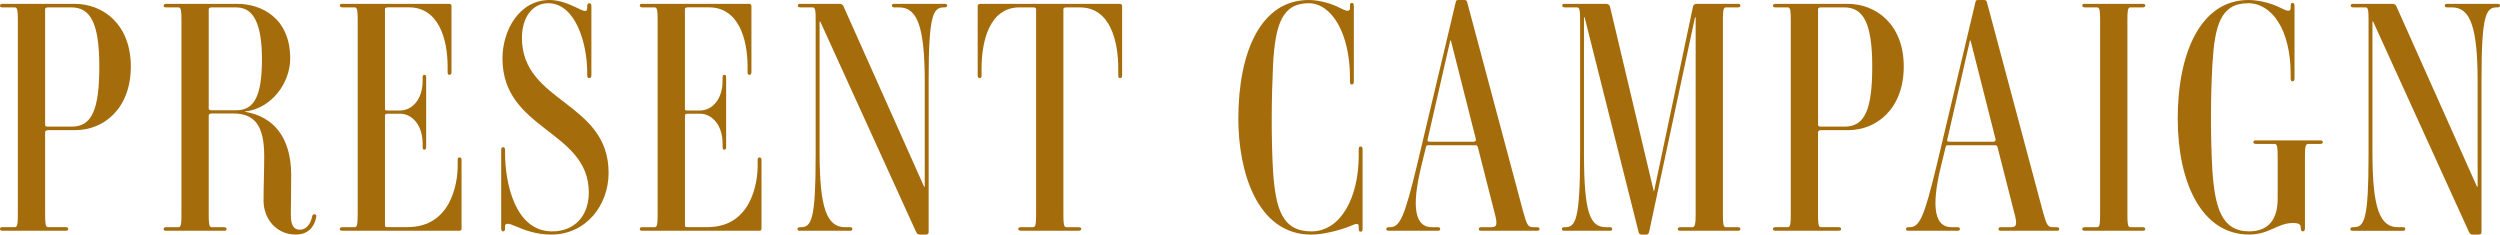
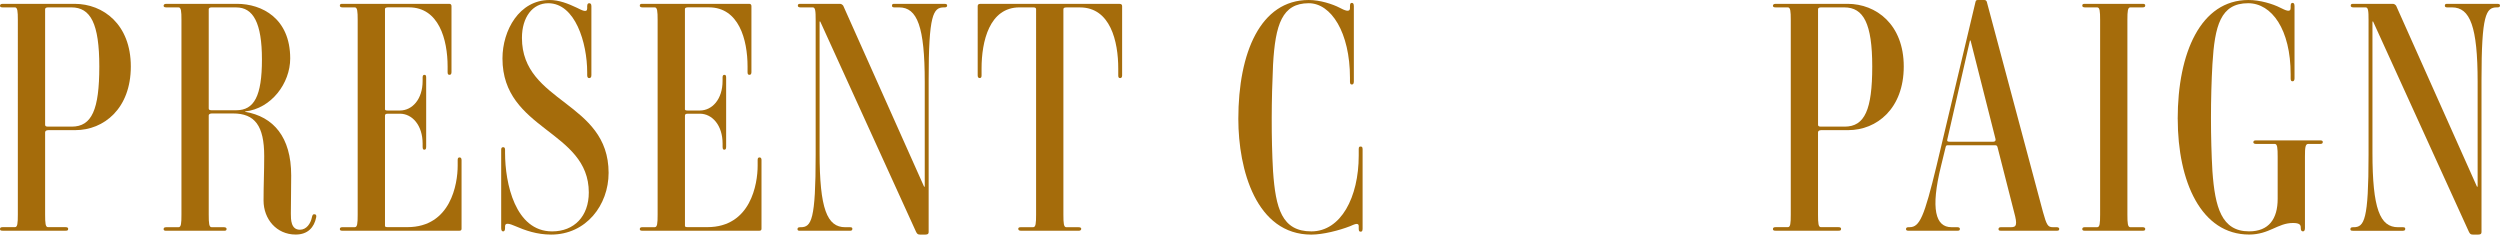
<svg xmlns="http://www.w3.org/2000/svg" id="_レイヤー_2" viewBox="0 0 839.5 78.77">
  <defs>
    <style>.cls-1{fill:#a56c0b;}</style>
  </defs>
  <g id="design">
    <path class="cls-1" d="M25.29,43.7h-9.05c-.87,0-1.09.43-1.09.75v27.62c0,2.91.11,4.21.98,4.21h5.89c.65,0,.87.22.87.54,0,.54-.22.65-.87.65H.87c-.54,0-.87-.11-.87-.54s.22-.65.87-.65h4.14c.87,0,.98-1.29.98-4.21V6.69c0-2.91-.11-4.21-.98-4.21H.87c-.65,0-.87-.21-.87-.54s.22-.65.87-.65h24.2c9.59,0,18.86,6.91,18.86,21.04s-9.05,21.37-18.64,21.37ZM23.98,2.48h-7.85c-.76,0-.98.32-.98.65v38.74c0,.32.11.65.87.65h8.07c6.76,0,9.26-5.72,9.26-20.18S30.41,2.48,23.98,2.48Z" />
    <path class="cls-1" d="M88.5,67.34c0-5.4.22-9.5.22-14.89,0-10.25-3.16-14.35-10.46-14.35h-7.08c-.76,0-1.09.32-1.09.65v33.34c0,2.91.11,4.21.98,4.21h4.14c.54,0,.87.22.87.54,0,.54-.22.65-.87.65h-19.4c-.54,0-.87-.11-.87-.54s.22-.65.87-.65h4.14c.87,0,.98-1.29.98-4.21V6.69c0-2.91-.11-4.21-.98-4.21h-4.14c-.65,0-.87-.21-.87-.54s.22-.65.87-.65h23.76c8.39,0,17.88,4.86,17.88,18.34,0,8.31-6.32,16.83-15.15,17.8v.11c9.48,1.62,15.48,8.42,15.48,21.37,0,4.21-.11,9.5-.11,12.84,0,1.94,0,5.39,3.05,5.39,2.18,0,3.6-2.05,4.03-4.21.11-.43.22-1.08.87-.97.65,0,.65.65.54,1.08-.65,3.24-2.73,5.72-6.87,5.72-6.43,0-10.79-5.18-10.79-11.44ZM79.35,2.48h-8.28c-.76,0-.98.32-.98.65v33.24c0,.32.11.65.87.65h8.39c5.99,0,8.61-4.75,8.61-17.05s-2.94-17.48-8.61-17.48Z" />
    <path class="cls-1" d="M154.99,53.74v23.09c0,.43-.22.65-.76.65h-39.24c-.54,0-.87-.11-.87-.54s.22-.65.87-.65h4.14c.87,0,.98-1.29.98-4.21V6.69c0-2.91-.11-4.21-.98-4.21h-4.14c-.54,0-.87-.21-.87-.54,0-.54.22-.65.87-.65h35.86c.44,0,.76.22.76.75v22.23c0,.65-.33.86-.65.86-.44,0-.65-.22-.65-.86v-1.94c0-9.06-2.94-19.86-12.97-19.86h-7.08c-.65,0-.98.22-.98.54v33.67c0,.22.11.43.87.43h4.14c4.14,0,7.63-3.78,7.63-9.93v-1.19c0-.65.22-.86.65-.86.33,0,.54.21.54.86v23.31c0,.75-.22.97-.65.97-.33,0-.54-.22-.54-.97v-1.08c0-6.15-3.49-10.04-7.63-10.04h-4.03c-.76,0-.98.22-.98.65v37.01c0,.22.11.43.87.43h6.65c14.6,0,16.89-14.57,16.89-20.61v-1.94c0-.65.22-.86.65-.86.33,0,.65.22.65.86Z" />
    <path class="cls-1" d="M172.87,75.86c-1.74-.75-3.27-1.19-3.27.11v.65c0,.86-.33,1.08-.65,1.08s-.65-.22-.65-1.08v-26.33c0-.65.22-.86.65-.86.33,0,.65.11.65.86v1.08c0,10.14,3.38,26.33,15.8,26.33,7.41,0,12.32-5.07,12.32-13.06,0-20.93-28.99-20.83-28.99-45,0-9.5,5.67-19.64,15.8-19.64,3.16,0,6.21,1.19,9.16,2.59,1.74.86,3.49,1.83,3.49.22v-.76c0-.75.33-.97.65-.97.44,0,.76.22.76.97v23.2c0,.76-.33.97-.76.97-.33,0-.65-.21-.65-.97v-.97c0-9.93-4.03-23.2-13.08-23.2-5.23,0-8.83,4.64-8.83,11.65,0,21.91,29.1,21.26,29.1,45.32,0,10.79-7.52,20.72-19.29,20.72-4.8,0-8.72-1.4-12.21-2.91Z" />
    <path class="cls-1" d="M255.71,53.74v23.09c0,.43-.22.65-.76.65h-39.24c-.54,0-.87-.11-.87-.54s.22-.65.87-.65h4.14c.87,0,.98-1.29.98-4.21V6.69c0-2.91-.11-4.21-.98-4.21h-4.14c-.54,0-.87-.21-.87-.54,0-.54.22-.65.87-.65h35.86c.44,0,.76.22.76.75v22.23c0,.65-.33.86-.65.86-.44,0-.65-.22-.65-.86v-1.94c0-9.06-2.94-19.86-12.97-19.86h-7.08c-.65,0-.98.22-.98.54v33.67c0,.22.11.43.87.43h4.14c4.14,0,7.63-3.78,7.63-9.93v-1.19c0-.65.22-.86.65-.86.33,0,.55.21.55.86v23.31c0,.75-.22.97-.65.97-.33,0-.54-.22-.54-.97v-1.08c0-6.15-3.49-10.04-7.63-10.04h-4.03c-.76,0-.98.22-.98.65v37.01c0,.22.11.43.87.43h6.65c14.61,0,16.89-14.57,16.89-20.61v-1.94c0-.65.22-.86.65-.86.33,0,.65.22.65.86Z" />
    <path class="cls-1" d="M317.18,2.48h-.22c-3.6,0-5.12,2.48-5.12,24.28v51.15c0,.54-.22.86-1.09.86h-1.85c-.76,0-.98-.32-1.31-.97L275.44,7.23h-.22v44.03c0,18.88,2.51,25.04,8.61,25.04h1.63c.65,0,.76.22.76.54s-.11.65-.76.65h-16.79c-.65,0-.87-.11-.87-.54s.22-.65.87-.65h.22c3.6,0,5.01-2.48,5.01-24.28V6.69c0-3.02-.11-4.21-.98-4.21h-4.14c-.55,0-.87-.21-.87-.54,0-.54.22-.65.87-.65h13.3c.44,0,.87.32,1.09.65l27.14,60.75h.22V27.52c0-18.56-2.51-25.04-8.61-25.04h-1.63c-.54,0-.76-.21-.76-.54,0-.54.22-.65.76-.65h16.89c.65,0,.87.22.87.54,0,.43-.22.65-.87.65Z" />
    <path class="cls-1" d="M362.2,77.48h-19.4c-.65,0-.87-.32-.87-.65s.22-.54.87-.54h4.14c.87,0,.98-1.29.98-4.21V3.13c0-.43-.22-.65-.98-.65h-4.58c-10.14,0-12.75,11.44-12.75,20.5v2.37c0,.65-.22.86-.65.86-.33,0-.65-.21-.65-.86V2.05c0-.54.33-.75.87-.75h46.76c.54,0,.87.22.87.75v23.31c0,.65-.33.86-.65.86-.44,0-.65-.21-.65-.86v-2.37c0-9.06-2.62-20.5-12.86-20.5h-4.47c-.87,0-1.09.22-1.09.65v68.95c0,2.91.11,4.21.98,4.21h4.14c.65,0,.87.22.87.54s-.22.65-.87.65Z" />
    <path class="cls-1" d="M415.83,39.93c0-22.23,7.41-39.93,23.65-39.93,3.81,0,8.07,1.4,10.35,2.59,1.63.86,3.49,1.73,3.49.11v-.65c0-.86.22-1.08.65-1.08.33,0,.65.21.65,1.08v25.36c0,.76-.33.97-.65.97-.44,0-.65-.21-.65-.97v-1.29c0-15.21-6.32-25.04-13.84-25.04-8.94,0-11.23,7.12-11.99,20.61-.54,11.44-.65,24.6,0,35.83.87,12.41,2.94,20.18,12.86,20.18s15.91-11.44,15.91-25.47v-2.16c0-.75.22-.86.65-.86.33,0,.65.11.65.86v26.65c0,.86-.22,1.08-.65,1.08-.54,0-.65-.32-.65-1.08v-.75c0-1.51-1.85-.43-2.94,0-3.6,1.4-9.05,2.81-12.97,2.81-18.53,0-24.52-21.8-24.52-38.85Z" />
-     <path class="cls-1" d="M516.1,77.48h-18.64c-.65,0-.87-.11-.87-.54s.22-.65.87-.65h3.38c1.74,0,2.18-.75.98-5.07l-5.56-21.8c-.11-.43-.33-.65-.76-.65h-15.91c-.44,0-.65.11-.76.65l-1.53,6.26c-3.6,14.57-1.85,20.61,3.49,20.61h1.96c.54,0,.87.22.87.54,0,.54-.22.65-.87.65h-16.35c-.54,0-.87-.11-.87-.54s.22-.65.87-.65h.33c3.38,0,4.9-3.45,9.05-20.61L488.85.65c.11-.54.33-.65.87-.65h2.07c.44,0,.76.22.87.65l18.86,70.57c1.2,4.32,1.63,5.07,3.27,5.07h1.31c.54,0,.87.22.87.54,0,.54-.22.65-.87.65ZM487.22,13.6h-.22l-7.63,33.34c-.11.43.11.65.76.65h14.71c.54,0,.87-.32.76-.86l-8.39-33.13Z" />
-     <path class="cls-1" d="M583.57,77.48h-19.29c-.65,0-.87-.11-.87-.54s.22-.65.87-.65h4.03c.87,0,1.09-1.29,1.09-4.21V5.83h-.22l-15.37,71.87c-.22.86-.44,1.08-1.09,1.08h-1.42c-.65,0-.98-.32-1.09-.97l-18.09-71.98h-.22v45.43c0,20.61,2.07,25.04,7.52,25.04h1.09c.65,0,.87.22.87.54,0,.54-.22.65-.87.65h-15.15c-.65,0-.87-.11-.87-.65,0-.32.22-.54.87-.54h.22c3.49,0,5.01-2.48,5.01-24.28V6.69c0-3.02-.11-4.21-.98-4.21h-4.14c-.54,0-.87-.21-.87-.54,0-.54.22-.65.87-.65h13.73c.65,0,1.2.22,1.42.86l14.71,62.05h.11l13.08-62.05c.22-.65.65-.86,1.31-.86h13.73c.65,0,.87.11.87.65,0,.32-.22.54-.87.54h-4.03c-.87,0-.98,1.29-.98,4.21v65.39c0,2.91.11,4.21.98,4.21h4.03c.65,0,.87.22.87.54,0,.54-.22.65-.87.65Z" />
    <path class="cls-1" d="M620.63,43.7h-9.05c-.87,0-1.09.43-1.09.75v27.62c0,2.91.11,4.21.98,4.21h5.89c.65,0,.87.22.87.54,0,.54-.22.65-.87.65h-21.14c-.54,0-.87-.11-.87-.54s.22-.65.87-.65h4.14c.87,0,.98-1.29.98-4.21V6.69c0-2.91-.11-4.21-.98-4.21h-4.14c-.65,0-.87-.21-.87-.54s.22-.65.87-.65h24.2c9.59,0,18.86,6.91,18.86,21.04s-9.05,21.37-18.64,21.37ZM619.33,2.48h-7.85c-.76,0-.98.32-.98.65v38.74c0,.32.11.65.87.65h8.07c6.76,0,9.26-5.72,9.26-20.18s-2.94-19.86-9.37-19.86Z" />
    <path class="cls-1" d="M690.61,77.48h-18.64c-.65,0-.87-.11-.87-.54s.22-.65.87-.65h3.38c1.74,0,2.18-.75.98-5.07l-5.56-21.8c-.11-.43-.33-.65-.76-.65h-15.91c-.44,0-.65.11-.76.65l-1.53,6.26c-3.6,14.57-1.85,20.61,3.49,20.61h1.96c.54,0,.87.22.87.54,0,.54-.22.65-.87.65h-16.35c-.54,0-.87-.11-.87-.54s.22-.65.87-.65h.33c3.38,0,4.9-3.45,9.05-20.61l13.08-55.03c.11-.54.33-.65.87-.65h2.07c.44,0,.76.22.87.65l18.86,70.57c1.2,4.32,1.64,5.07,3.27,5.07h1.31c.54,0,.87.22.87.54,0,.54-.22.65-.87.65ZM661.73,13.6h-.22l-7.63,33.34c-.11.43.11.65.76.65h14.71c.54,0,.87-.32.76-.86l-8.39-33.13Z" />
    <path class="cls-1" d="M719.5,77.48h-19.4c-.54,0-.87-.11-.87-.54s.22-.65.87-.65h4.14c.87,0,.98-1.29.98-4.21V6.69c0-2.91-.11-4.21-.98-4.21h-4.14c-.54,0-.87-.21-.87-.54,0-.54.22-.65.87-.65h19.4c.54,0,.87.11.87.54s-.22.65-.87.65h-4.14c-.87,0-.98,1.29-.98,4.21v65.39c0,2.91.11,4.21.98,4.21h4.14c.54,0,.87.22.87.54,0,.54-.22.65-.87.65Z" />
    <path class="cls-1" d="M731.27,39.93c0-22.23,7.74-39.93,23.76-39.93,3.82,0,8.17,1.29,10.68,2.59,1.74.86,3.49,1.73,3.49.11v-.65c0-.97.33-1.08.65-1.08s.65.21.65,1.08v24.28c0,.75-.33.97-.65.97-.44,0-.65-.22-.65-.97v-1.4c0-15-6.32-23.85-14.28-23.85-9.26,0-11.23,7.55-11.99,20.5-.65,11.44-.65,24.71,0,35.93.87,12.09,3.05,20.18,12.32,20.18,6.65,0,9.59-4.21,9.59-10.9v-14.14c0-3.02-.11-4.32-.98-4.32h-6.32c-.54,0-.87-.22-.87-.54,0-.43.22-.65.87-.65h21.58c.65,0,.87.21.87.54,0,.43-.22.65-.87.65h-4.03c-.98,0-1.09,1.29-1.09,4.32v23.96c0,.86-.33,1.08-.65,1.08s-.76-.11-.76-1.08v-.22c0-.97-.54-1.51-2.62-1.51-5.12,0-7.96,3.88-14.71,3.88-16.13,0-23.98-17.8-23.98-38.85Z" />
    <path class="cls-1" d="M838.63,2.48h-.22c-3.6,0-5.12,2.48-5.12,24.28v51.15c0,.54-.22.86-1.09.86h-1.85c-.76,0-.98-.32-1.31-.97l-32.15-70.57h-.22v44.03c0,18.88,2.51,25.04,8.61,25.04h1.64c.65,0,.76.22.76.54s-.11.65-.76.65h-16.79c-.65,0-.87-.11-.87-.54s.22-.65.87-.65h.22c3.6,0,5.01-2.48,5.01-24.28V6.69c0-3.02-.11-4.21-.98-4.21h-4.14c-.54,0-.87-.21-.87-.54,0-.54.22-.65.87-.65h13.3c.44,0,.87.32,1.09.65l27.14,60.75h.22V27.52c0-18.56-2.51-25.04-8.61-25.04h-1.64c-.54,0-.76-.21-.76-.54,0-.54.22-.65.76-.65h16.89c.65,0,.87.22.87.54,0,.43-.22.65-.87.65Z" />
  </g>
</svg>